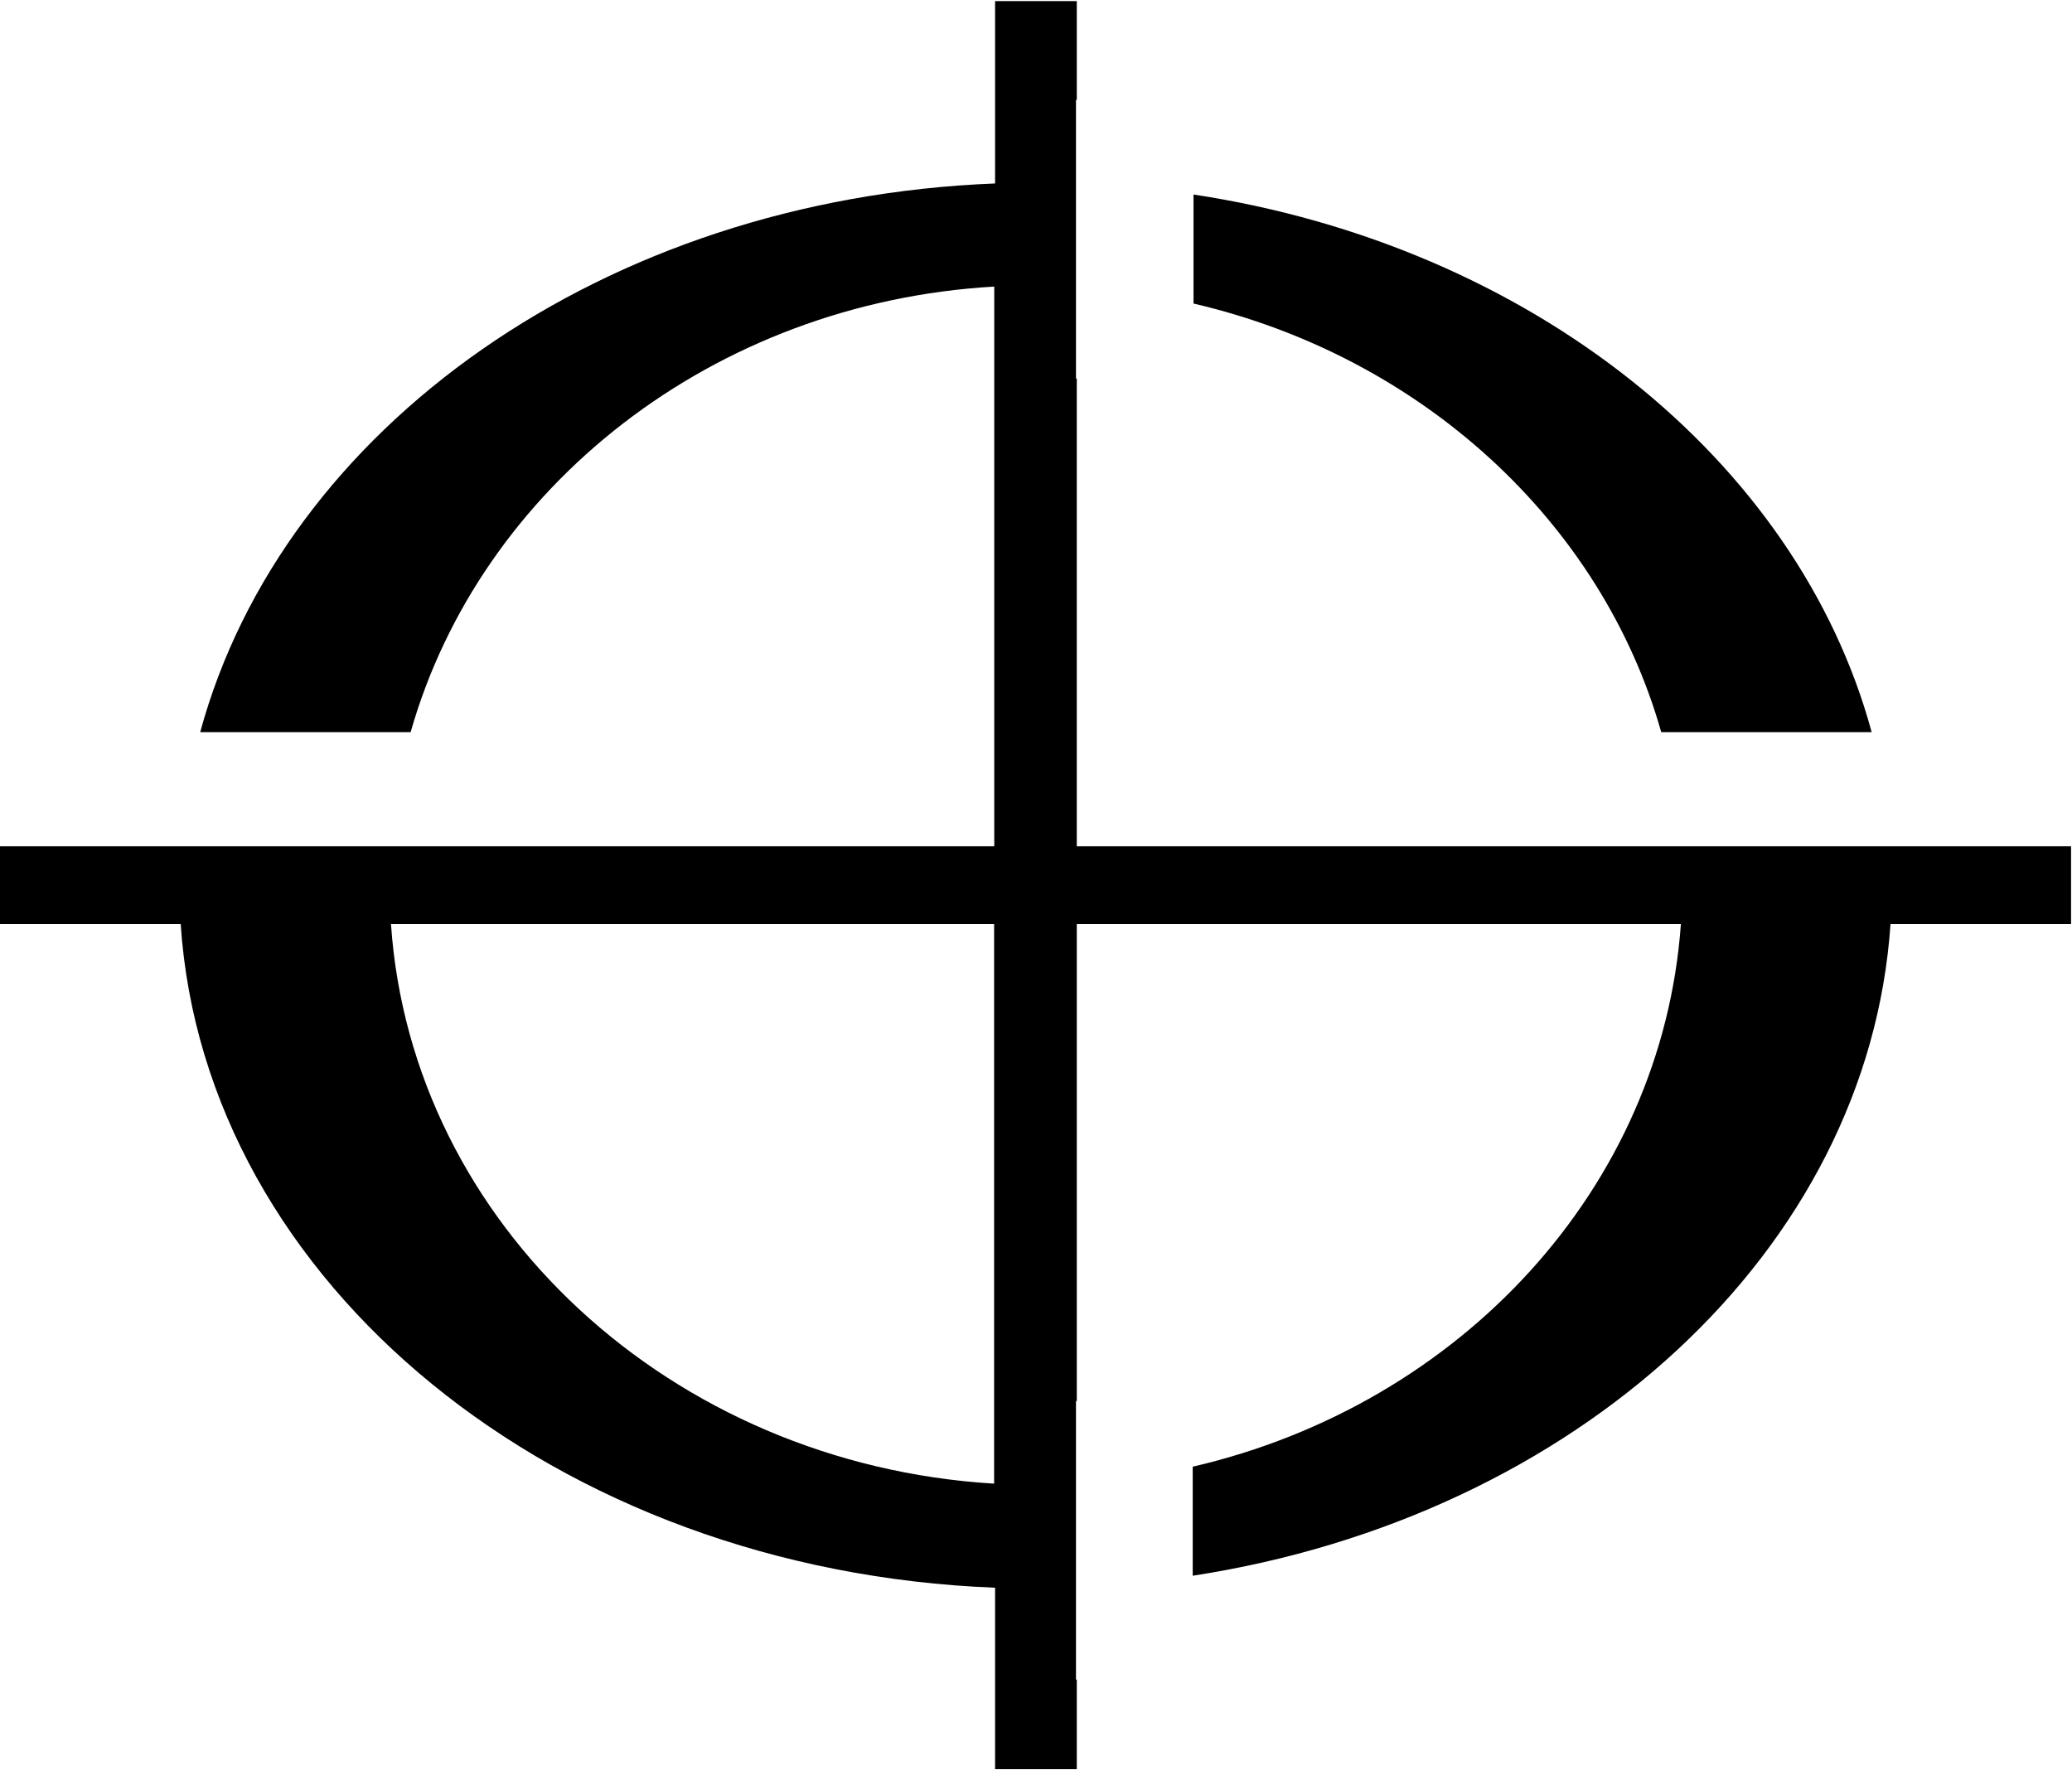
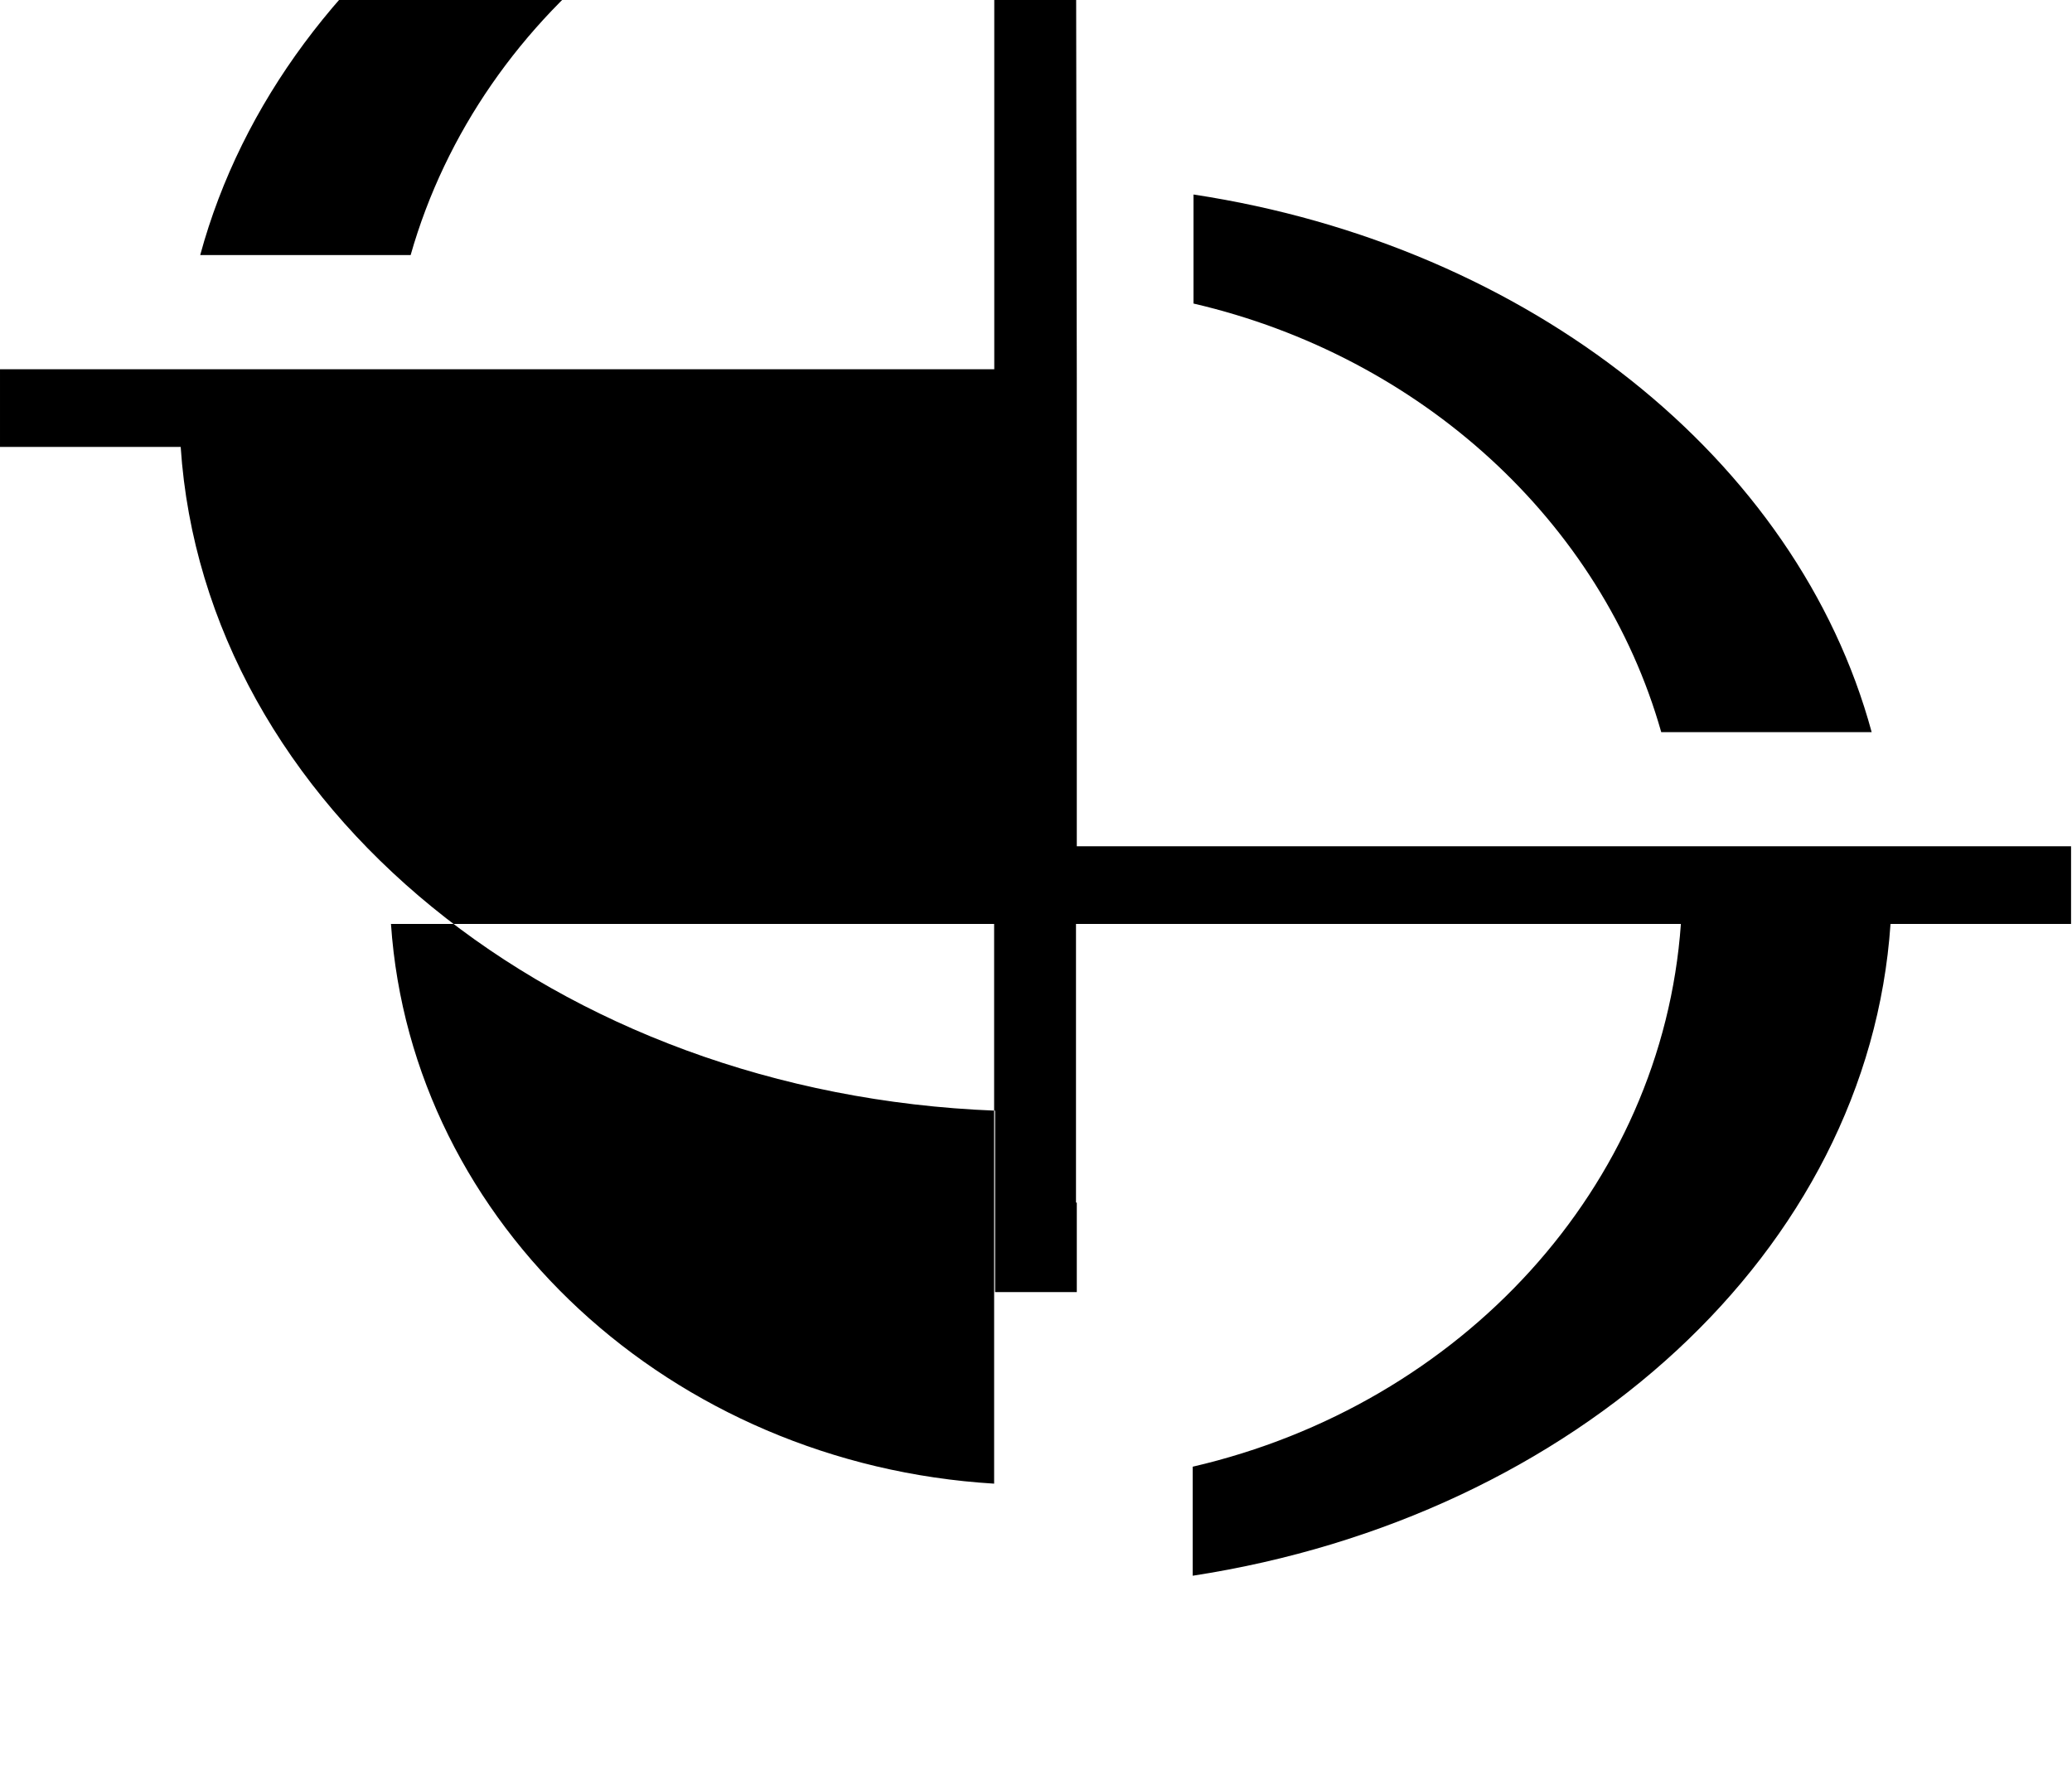
<svg xmlns="http://www.w3.org/2000/svg" version="1.2" viewBox="0 0 1539 1315" width="1539" height="1315">
  <title>INVR</title>
  <style>
		.s0 { fill: #000000 } 
	</style>
-   <path id="Layer" fill-rule="evenodd" class="s0" d="m799.8 281.2v347.5h738.5v57.7h-134.1c-16.5 243-234.2 440.5-518.3 484.2v-81c199.3-46.2 348.7-207.6 362.6-403.2h-448.7v354.4h-0.6v207h0.6v66.5h-60.7v-134.8c-325.9-12.7-587.2-226-604.9-493.1h-134.2v-57.7h738.5v-415.8c-208.9 12-381.6 148.7-433.5 331h-156.3c61.4-226 299.9-396.2 590.4-407.6v-135.5h60.7v73.4h-0.6v207zm-509.4 405.2c15.2 223.4 208.2 401.3 448 415.8v-415.8zm1099.8-142.5h-156.3c-44.3-156.3-178.4-279.1-347.4-318.4v-81c250 38 448.7 196.9 503.7 399.4z" />
+   <path id="Layer" fill-rule="evenodd" class="s0" d="m799.8 281.2v347.5h738.5v57.7h-134.1c-16.5 243-234.2 440.5-518.3 484.2v-81c199.3-46.2 348.7-207.6 362.6-403.2h-448.7h-0.6v207h0.6v66.5h-60.7v-134.8c-325.9-12.7-587.2-226-604.9-493.1h-134.2v-57.7h738.5v-415.8c-208.9 12-381.6 148.7-433.5 331h-156.3c61.4-226 299.9-396.2 590.4-407.6v-135.5h60.7v73.4h-0.6v207zm-509.4 405.2c15.2 223.4 208.2 401.3 448 415.8v-415.8zm1099.8-142.5h-156.3c-44.3-156.3-178.4-279.1-347.4-318.4v-81c250 38 448.7 196.9 503.7 399.4z" />
</svg>